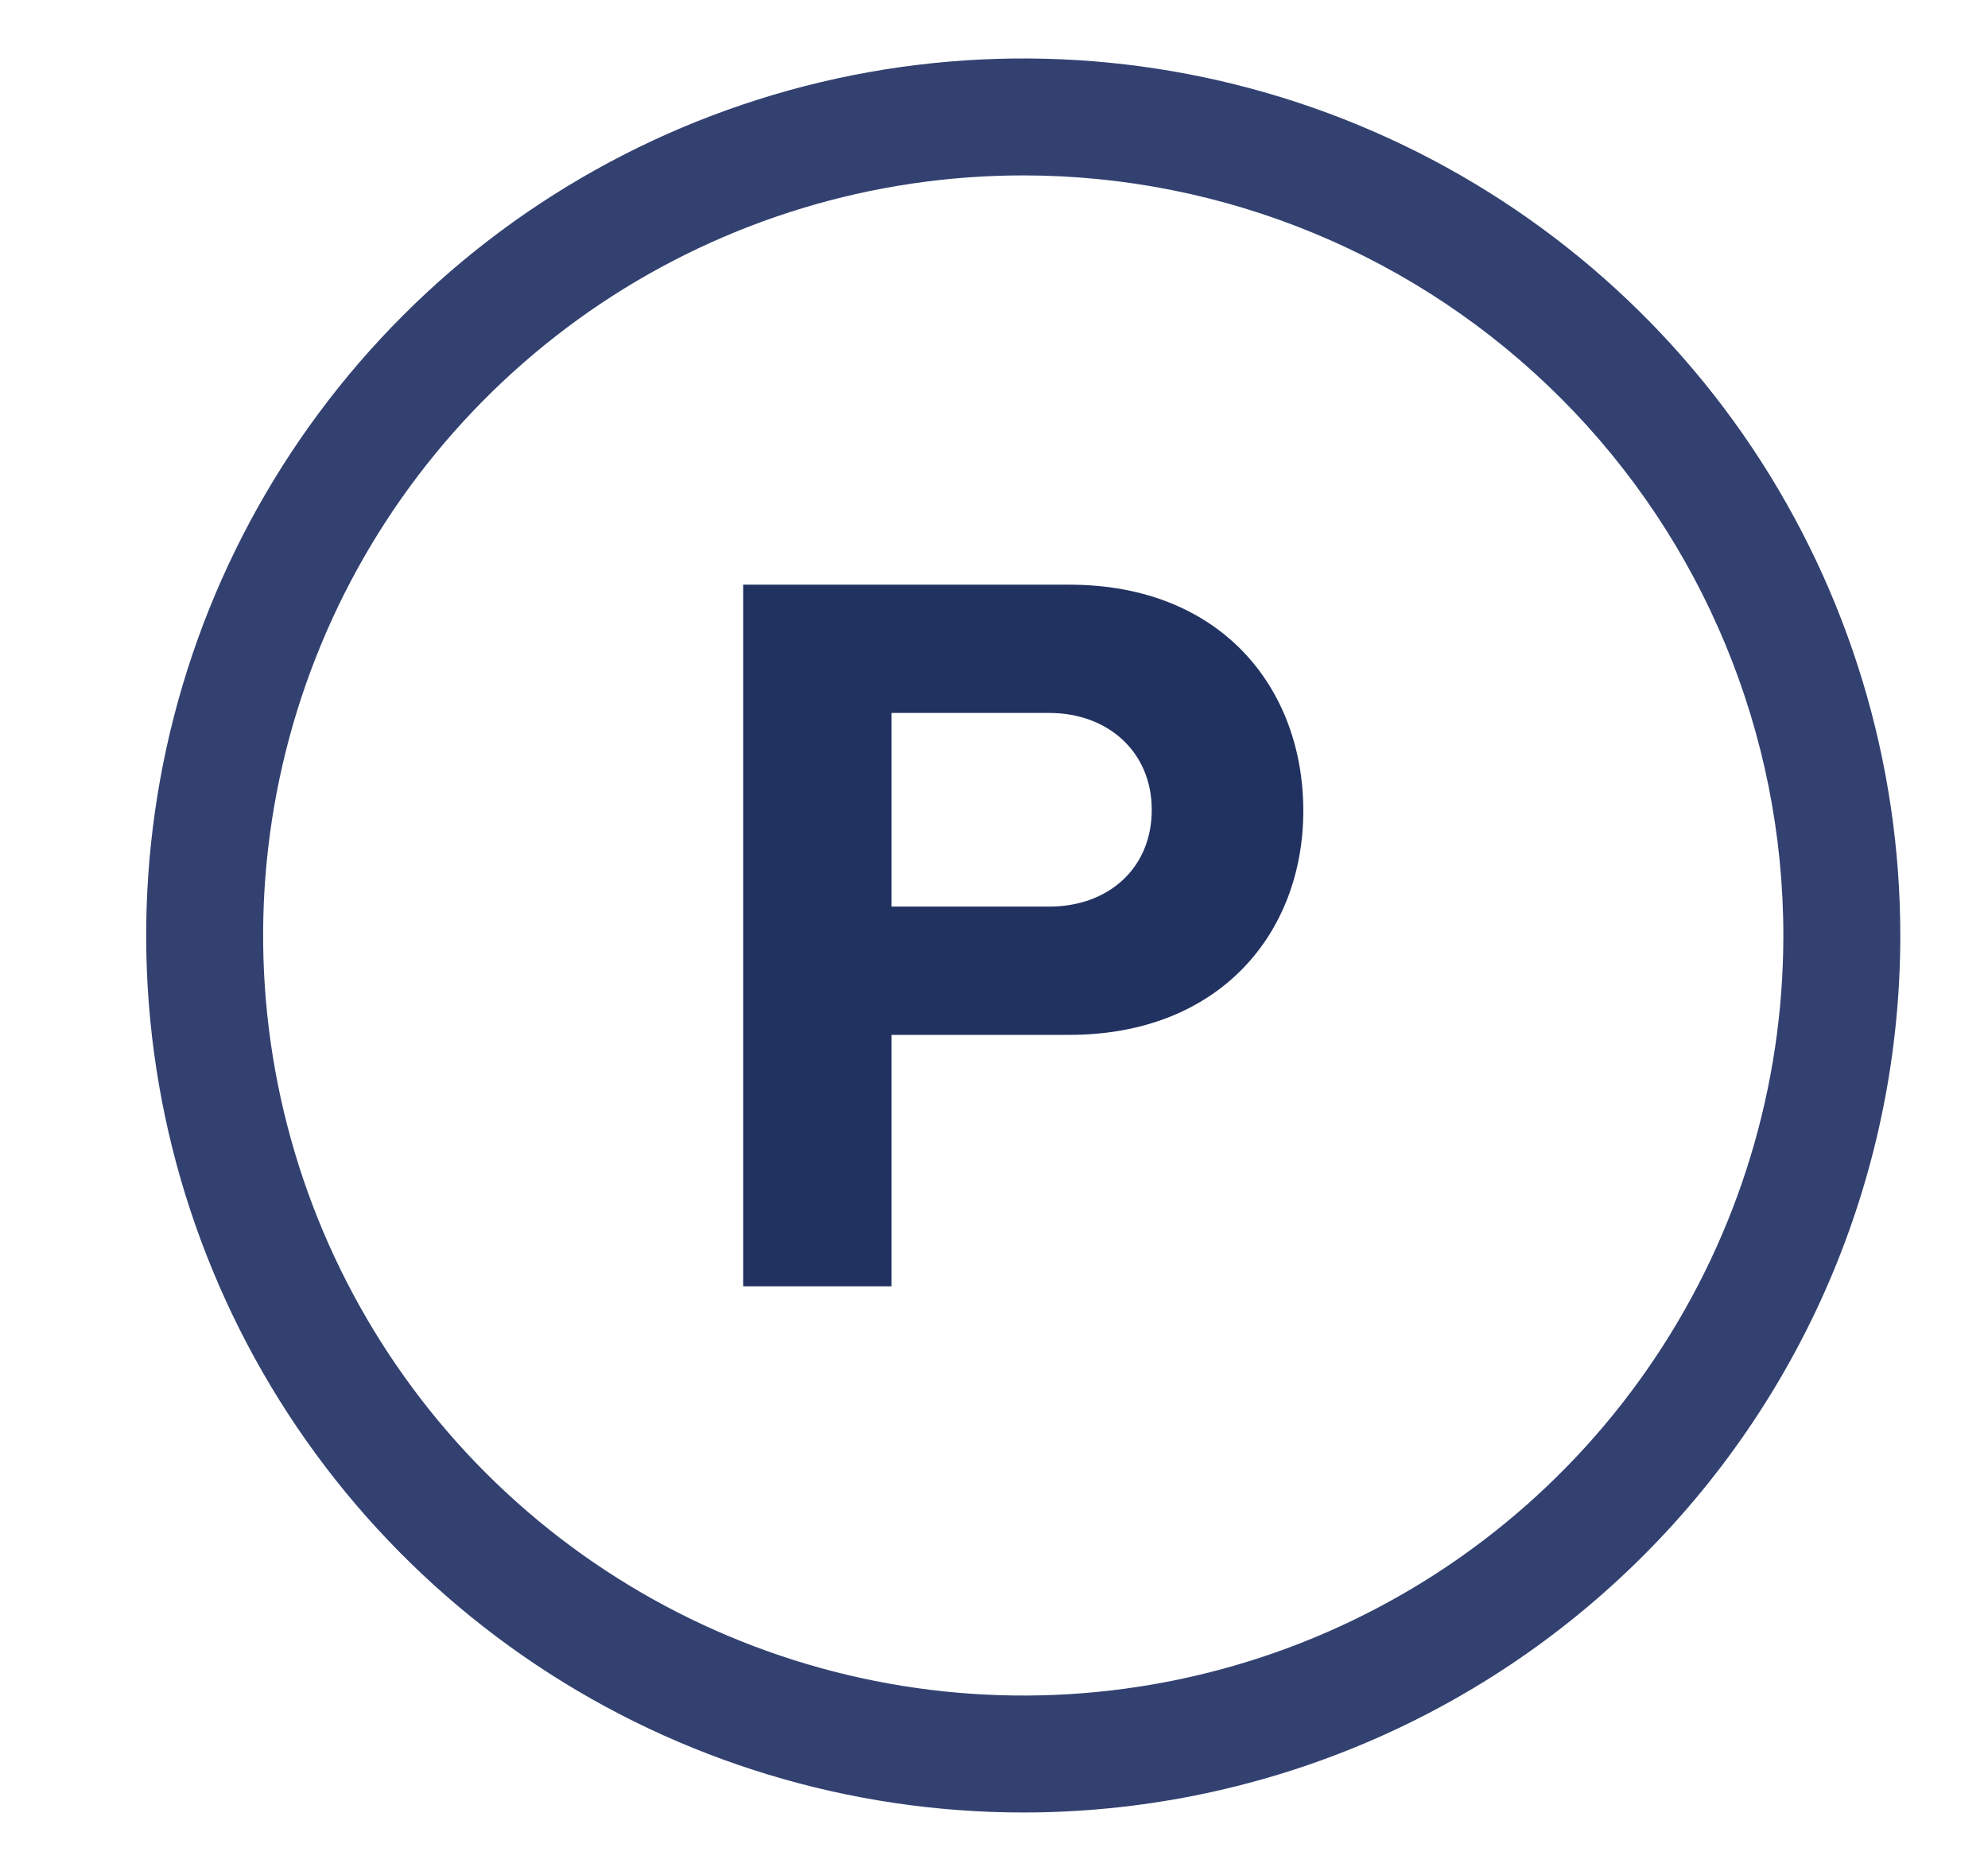
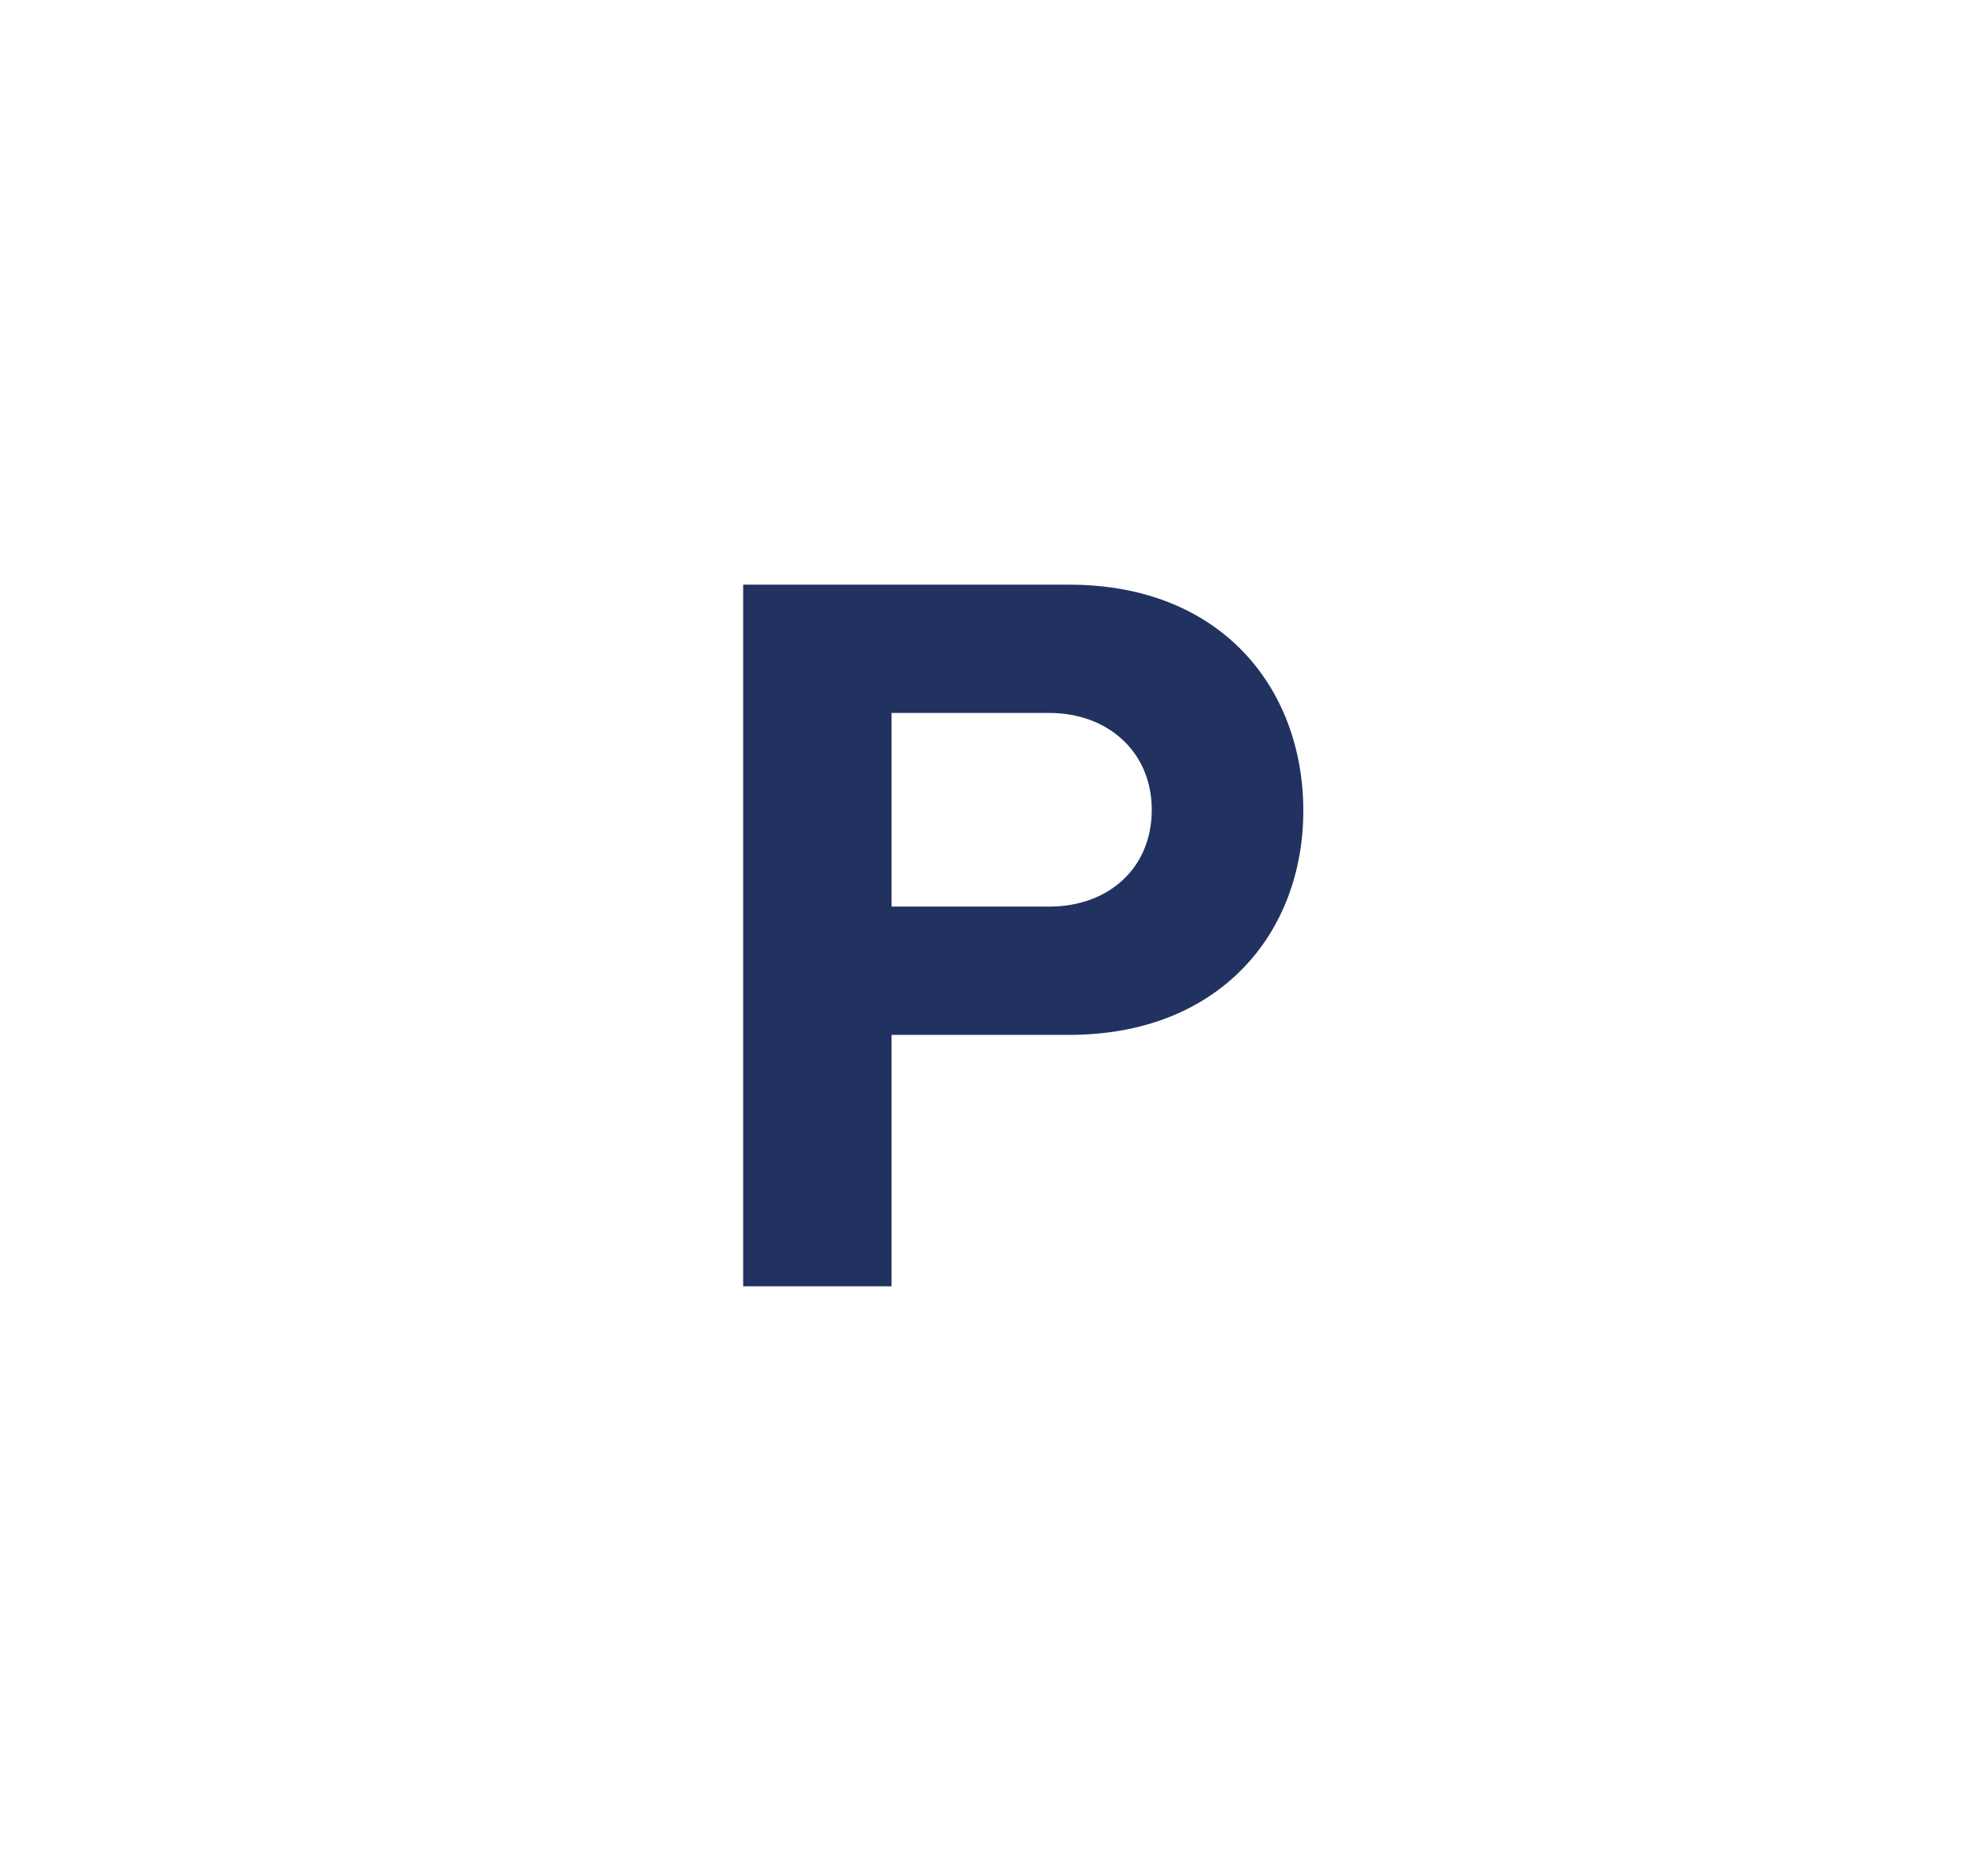
<svg xmlns="http://www.w3.org/2000/svg" width="100%" height="100%" viewBox="0 0 17 16" version="1.1" xml:space="preserve" style="fill-rule:evenodd;clip-rule:evenodd;stroke-linejoin:round;stroke-miterlimit:2;">
  <g>
-     <path d="M8.75,15.5C7.267,15.5 5.816,15.06 4.583,14.236C3.35,13.412 2.388,12.241 1.821,10.87C1.253,9.5 1.105,7.992 1.394,6.537C1.683,5.082 2.398,3.746 3.447,2.697C4.495,1.648 5.832,0.934 7.287,0.644C8.742,0.355 10.25,0.503 11.62,1.071C12.991,1.639 14.162,2.6 14.986,3.833C15.81,5.067 16.25,6.517 16.25,8C16.25,9.989 15.46,11.897 14.053,13.303C12.647,14.71 10.739,15.5 8.75,15.5ZM8.75,1.5C7.464,1.5 6.208,1.881 5.139,2.595C4.07,3.31 3.237,4.325 2.745,5.513C2.253,6.7 2.124,8.007 2.375,9.268C2.626,10.529 3.245,11.687 4.154,12.596C5.063,13.505 6.221,14.124 7.482,14.375C8.743,14.626 10.05,14.497 11.237,14.005C12.425,13.513 13.44,12.68 14.154,11.611C14.869,10.542 15.25,9.286 15.25,8C15.25,6.276 14.565,4.623 13.346,3.404C12.127,2.185 10.474,1.5 8.75,1.5Z" style="fill:rgb(50,65,112);fill-rule:nonzero;" />
    <g transform="matrix(1,0,0,1,-2.605,0)">
      <path d="M8.96,11L10.229,11L10.229,8.85L11.748,8.85C13.035,8.85 13.75,7.978 13.75,6.934C13.75,5.882 13.044,5 11.748,5L8.96,5L8.96,11ZM12.454,6.925C12.454,7.429 12.079,7.753 11.578,7.753L10.229,7.753L10.229,6.097L11.578,6.097C12.079,6.097 12.454,6.43 12.454,6.925Z" style="fill:rgb(33,50,97);fill-rule:nonzero;" />
    </g>
  </g>
</svg>